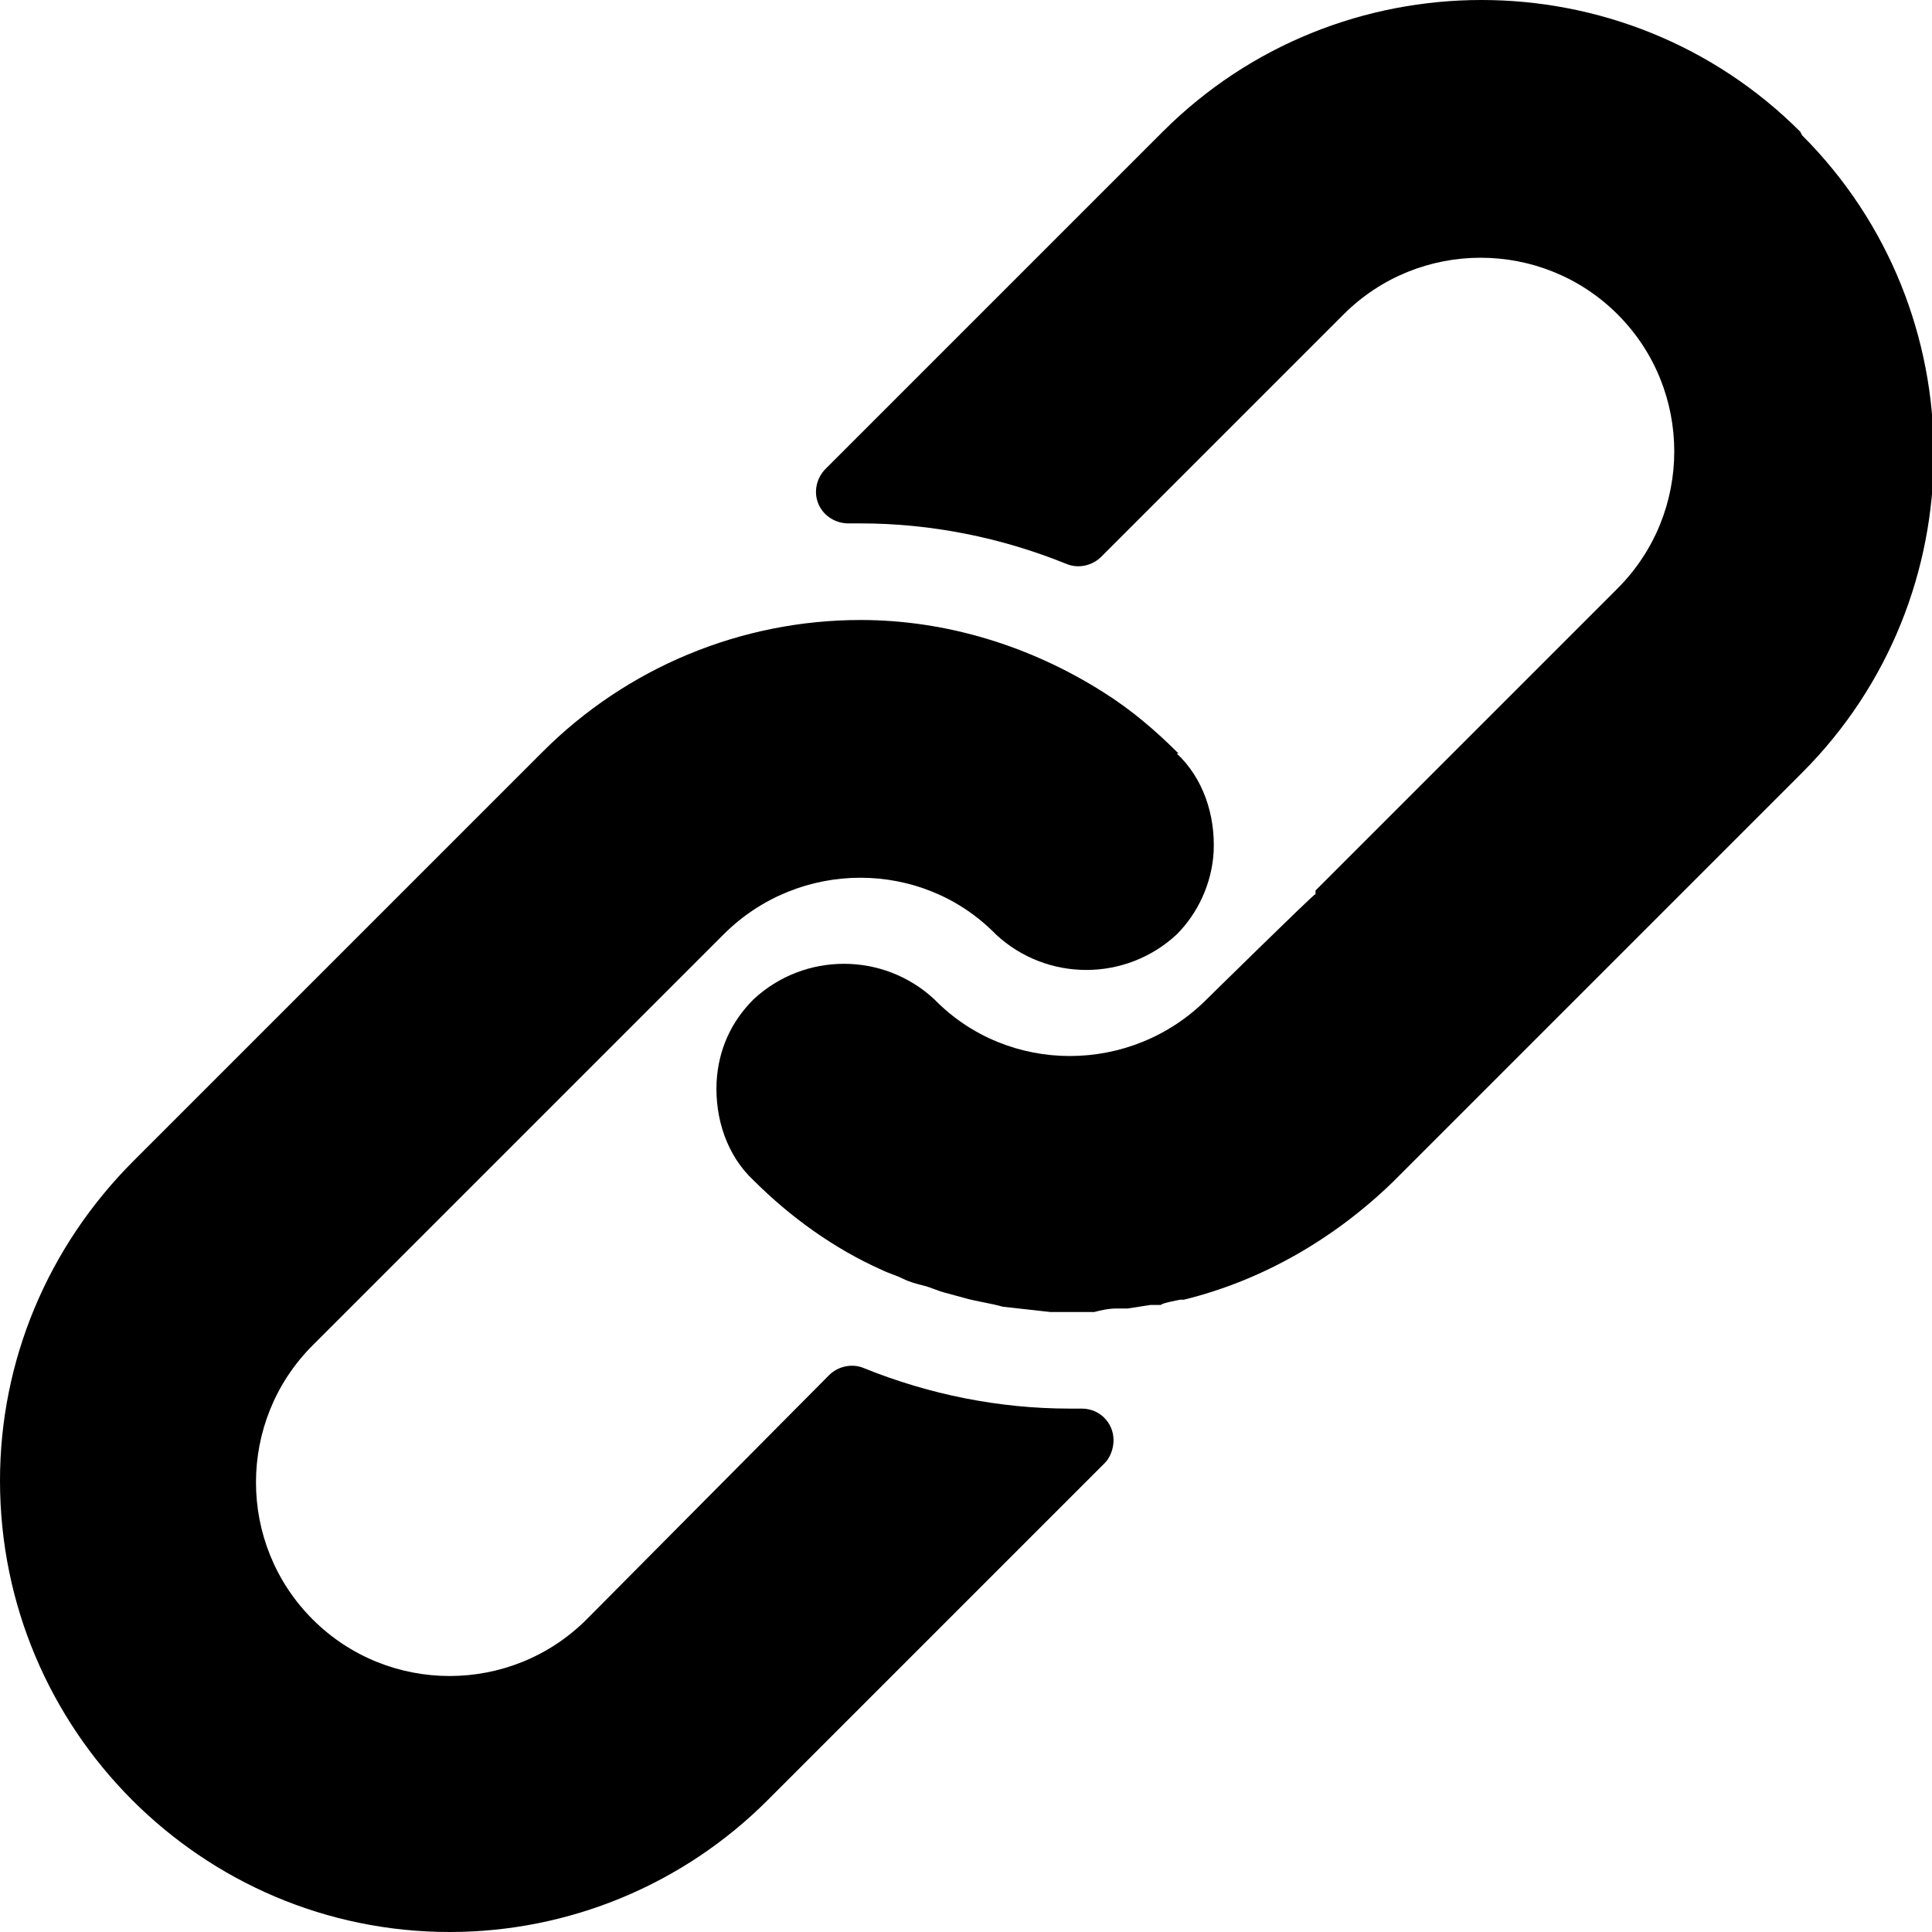
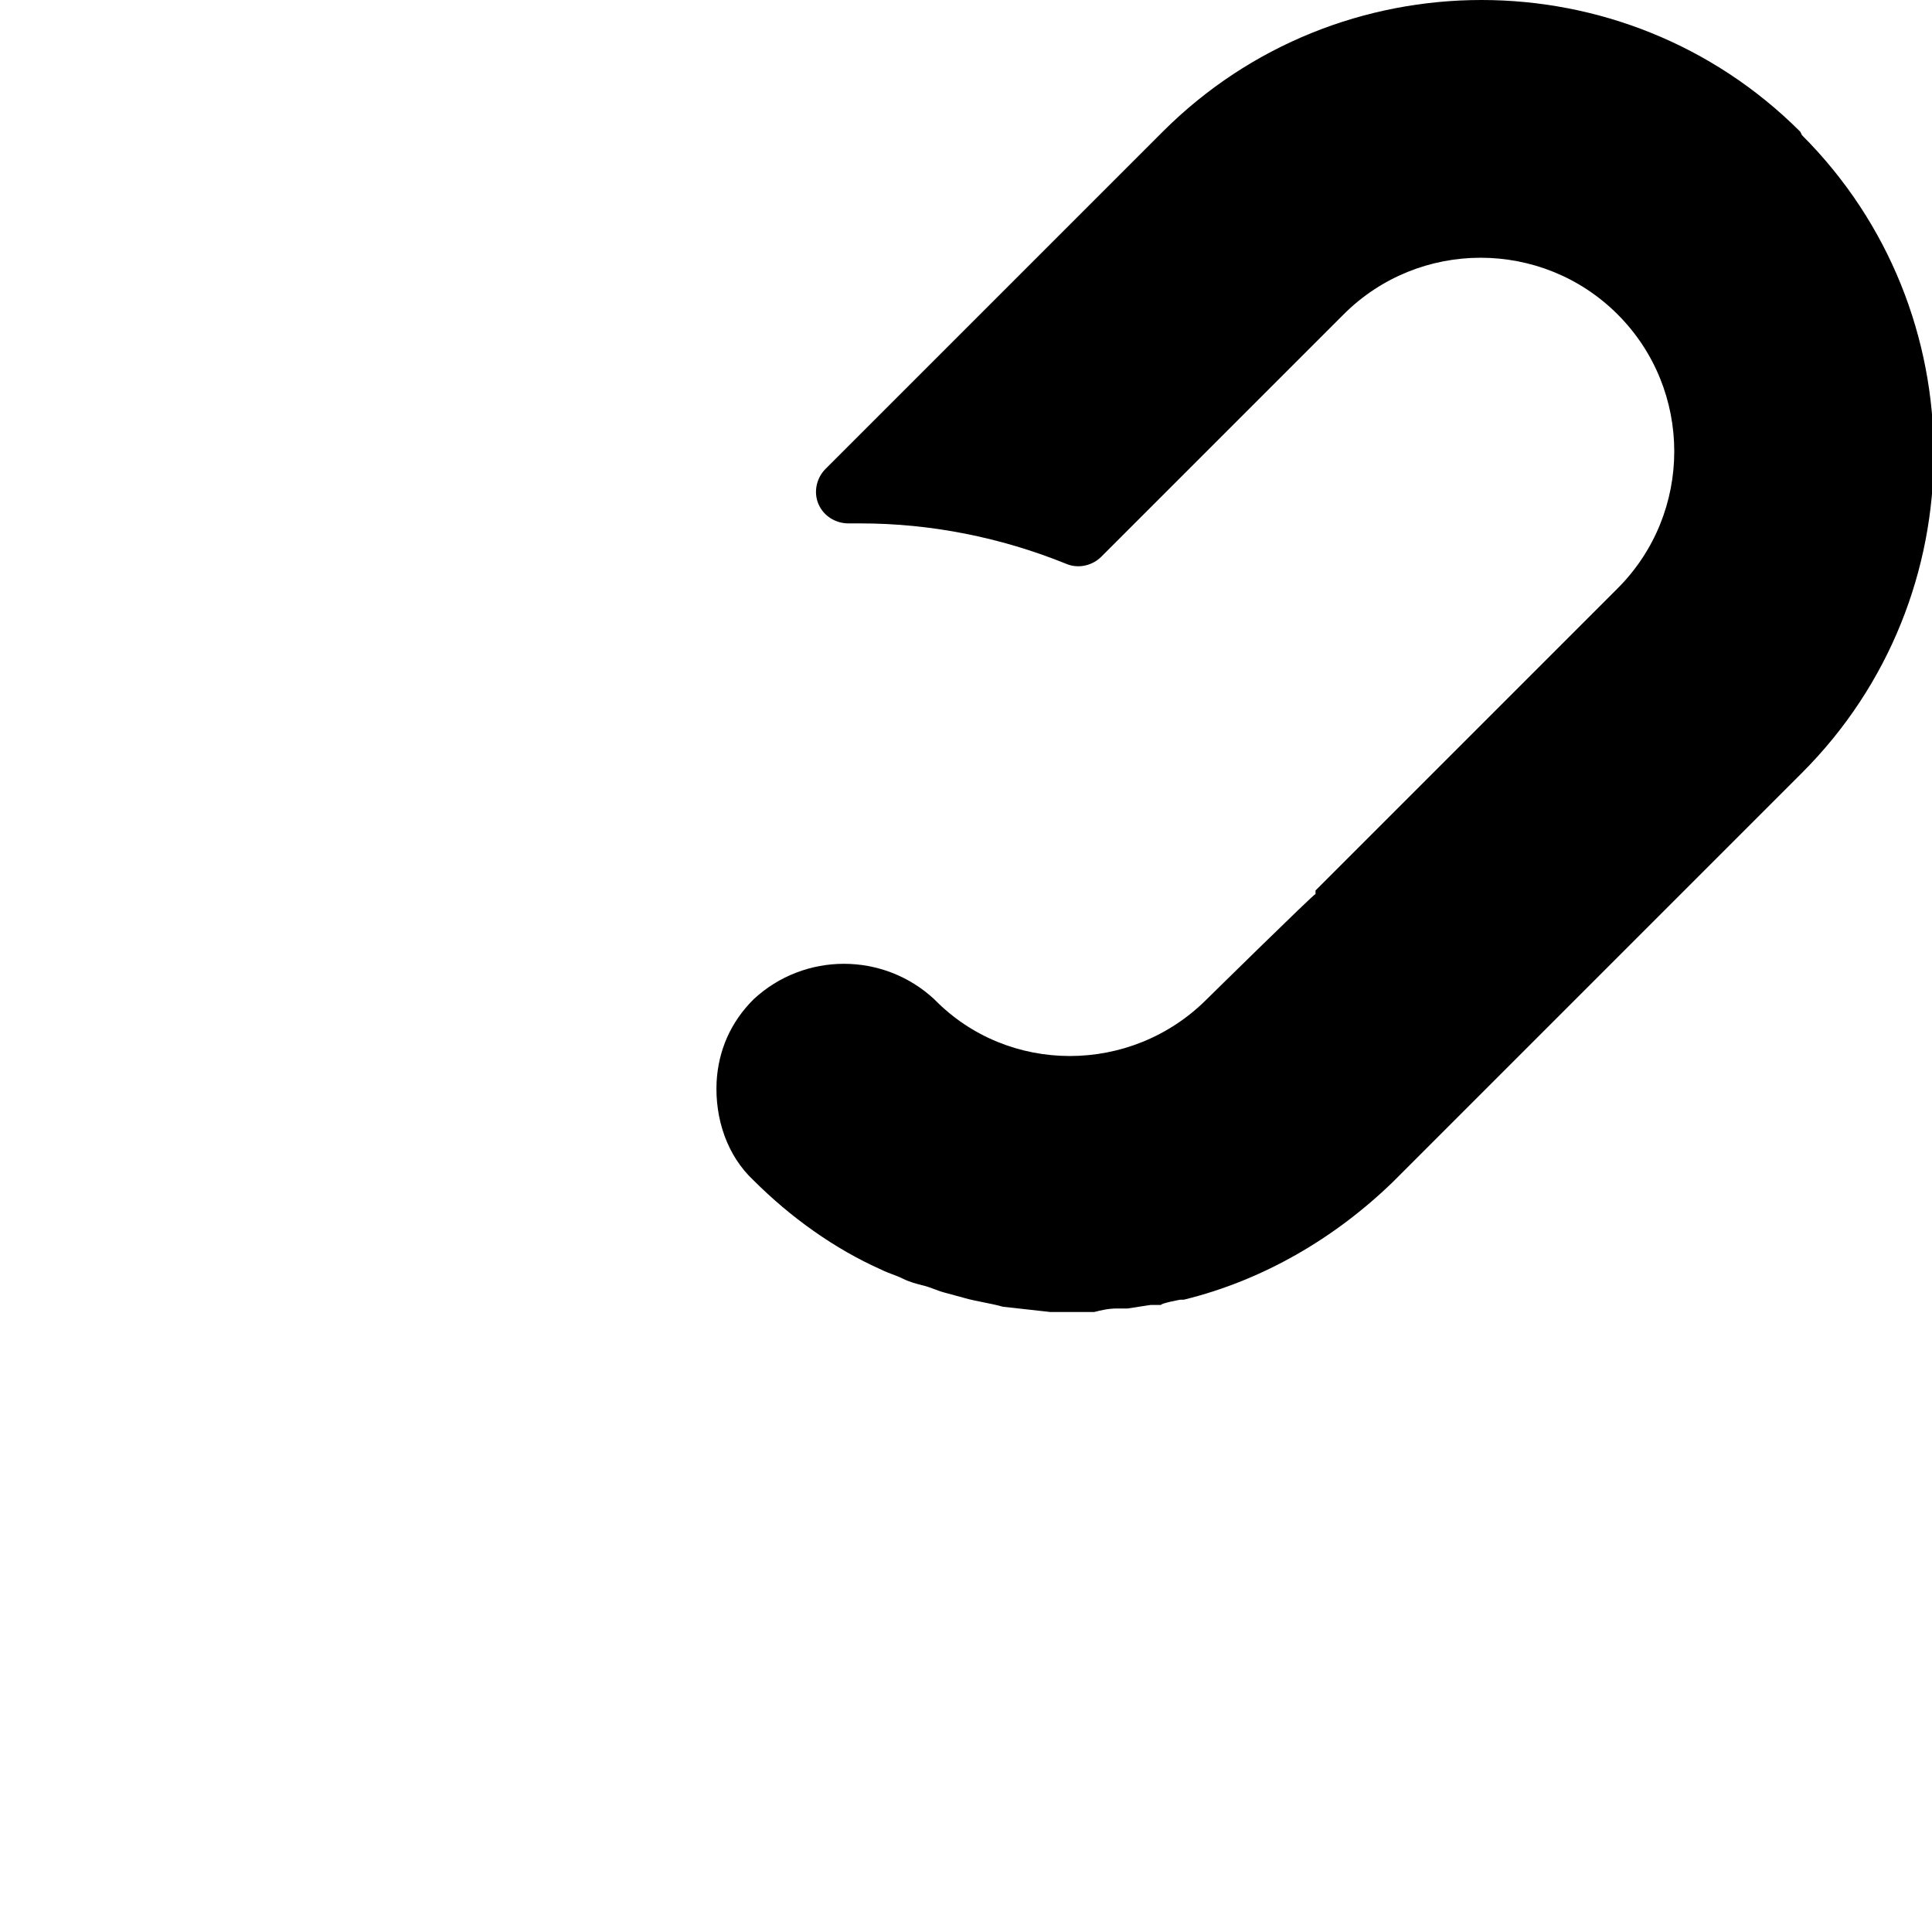
<svg xmlns="http://www.w3.org/2000/svg" id="Layer_1" version="1.1" viewBox="0 0 110 110">
-   <path d="M67.1,42.9c-1.3-1.3-2.7-2.5-4.3-3.5-4.1-2.6-8.9-4.1-13.8-4.1-6.8,0-13.3,2.7-18.1,7.5l-23.3,23.3C2.7,71,0,77.5,0,84.3c0,14.2,11.5,25.7,25.6,25.7,6.8,0,13.3-2.7,18.1-7.5l19.2-19.2c.3-.3.5-.8.5-1.3,0-1-.8-1.8-1.8-1.8h-.7c-4,0-8-.8-11.7-2.3-.7-.3-1.5-.1-2,.4l-13.8,13.9c-4.3,4.3-11.3,4.3-15.6,0-4.3-4.3-4.3-11.3,0-15.6l23.4-23.4c4.3-4.3,11.3-4.3,15.5,0,2.9,2.7,7.4,2.7,10.3,0,1.2-1.2,2-2.9,2.1-4.7.1-2.1-.6-4.2-2.1-5.6Z" />
  <path d="M102.5,7.5c-10-10-26.3-10-36.3,0l-19.2,19.2c-.5.5-.7,1.3-.4,2,.3.7,1,1.1,1.7,1.1h.7c4,0,8,.8,11.7,2.3.7.3,1.5.1,2-.4l13.8-13.8c4.3-4.3,11.3-4.3,15.6,0,4.3,4.3,4.3,11.3,0,15.6l-17.2,17.2v.2c-.1,0-6.2,6-6.2,6-4.3,4.3-11.3,4.3-15.5,0-2.9-2.7-7.4-2.7-10.3,0-1.3,1.3-2,2.9-2.1,4.7-.1,2.1.6,4.2,2.1,5.6,2.1,2.1,4.6,3.9,7.3,5.1.4.2.8.3,1.2.5.4.2.8.3,1.2.4.4.1.8.3,1.2.4l1.1.3c.7.2,1.5.3,2.2.5.9.1,1.8.2,2.7.3h2.5c.4-.1.8-.2,1.3-.2h.6l1.3-.2h.6c0-.1,1.1-.3,1.1-.3h.2c4.5-1.1,8.6-3.5,11.9-6.7l23.3-23.3c10-10,10-26.3,0-36.3Z" />
</svg>